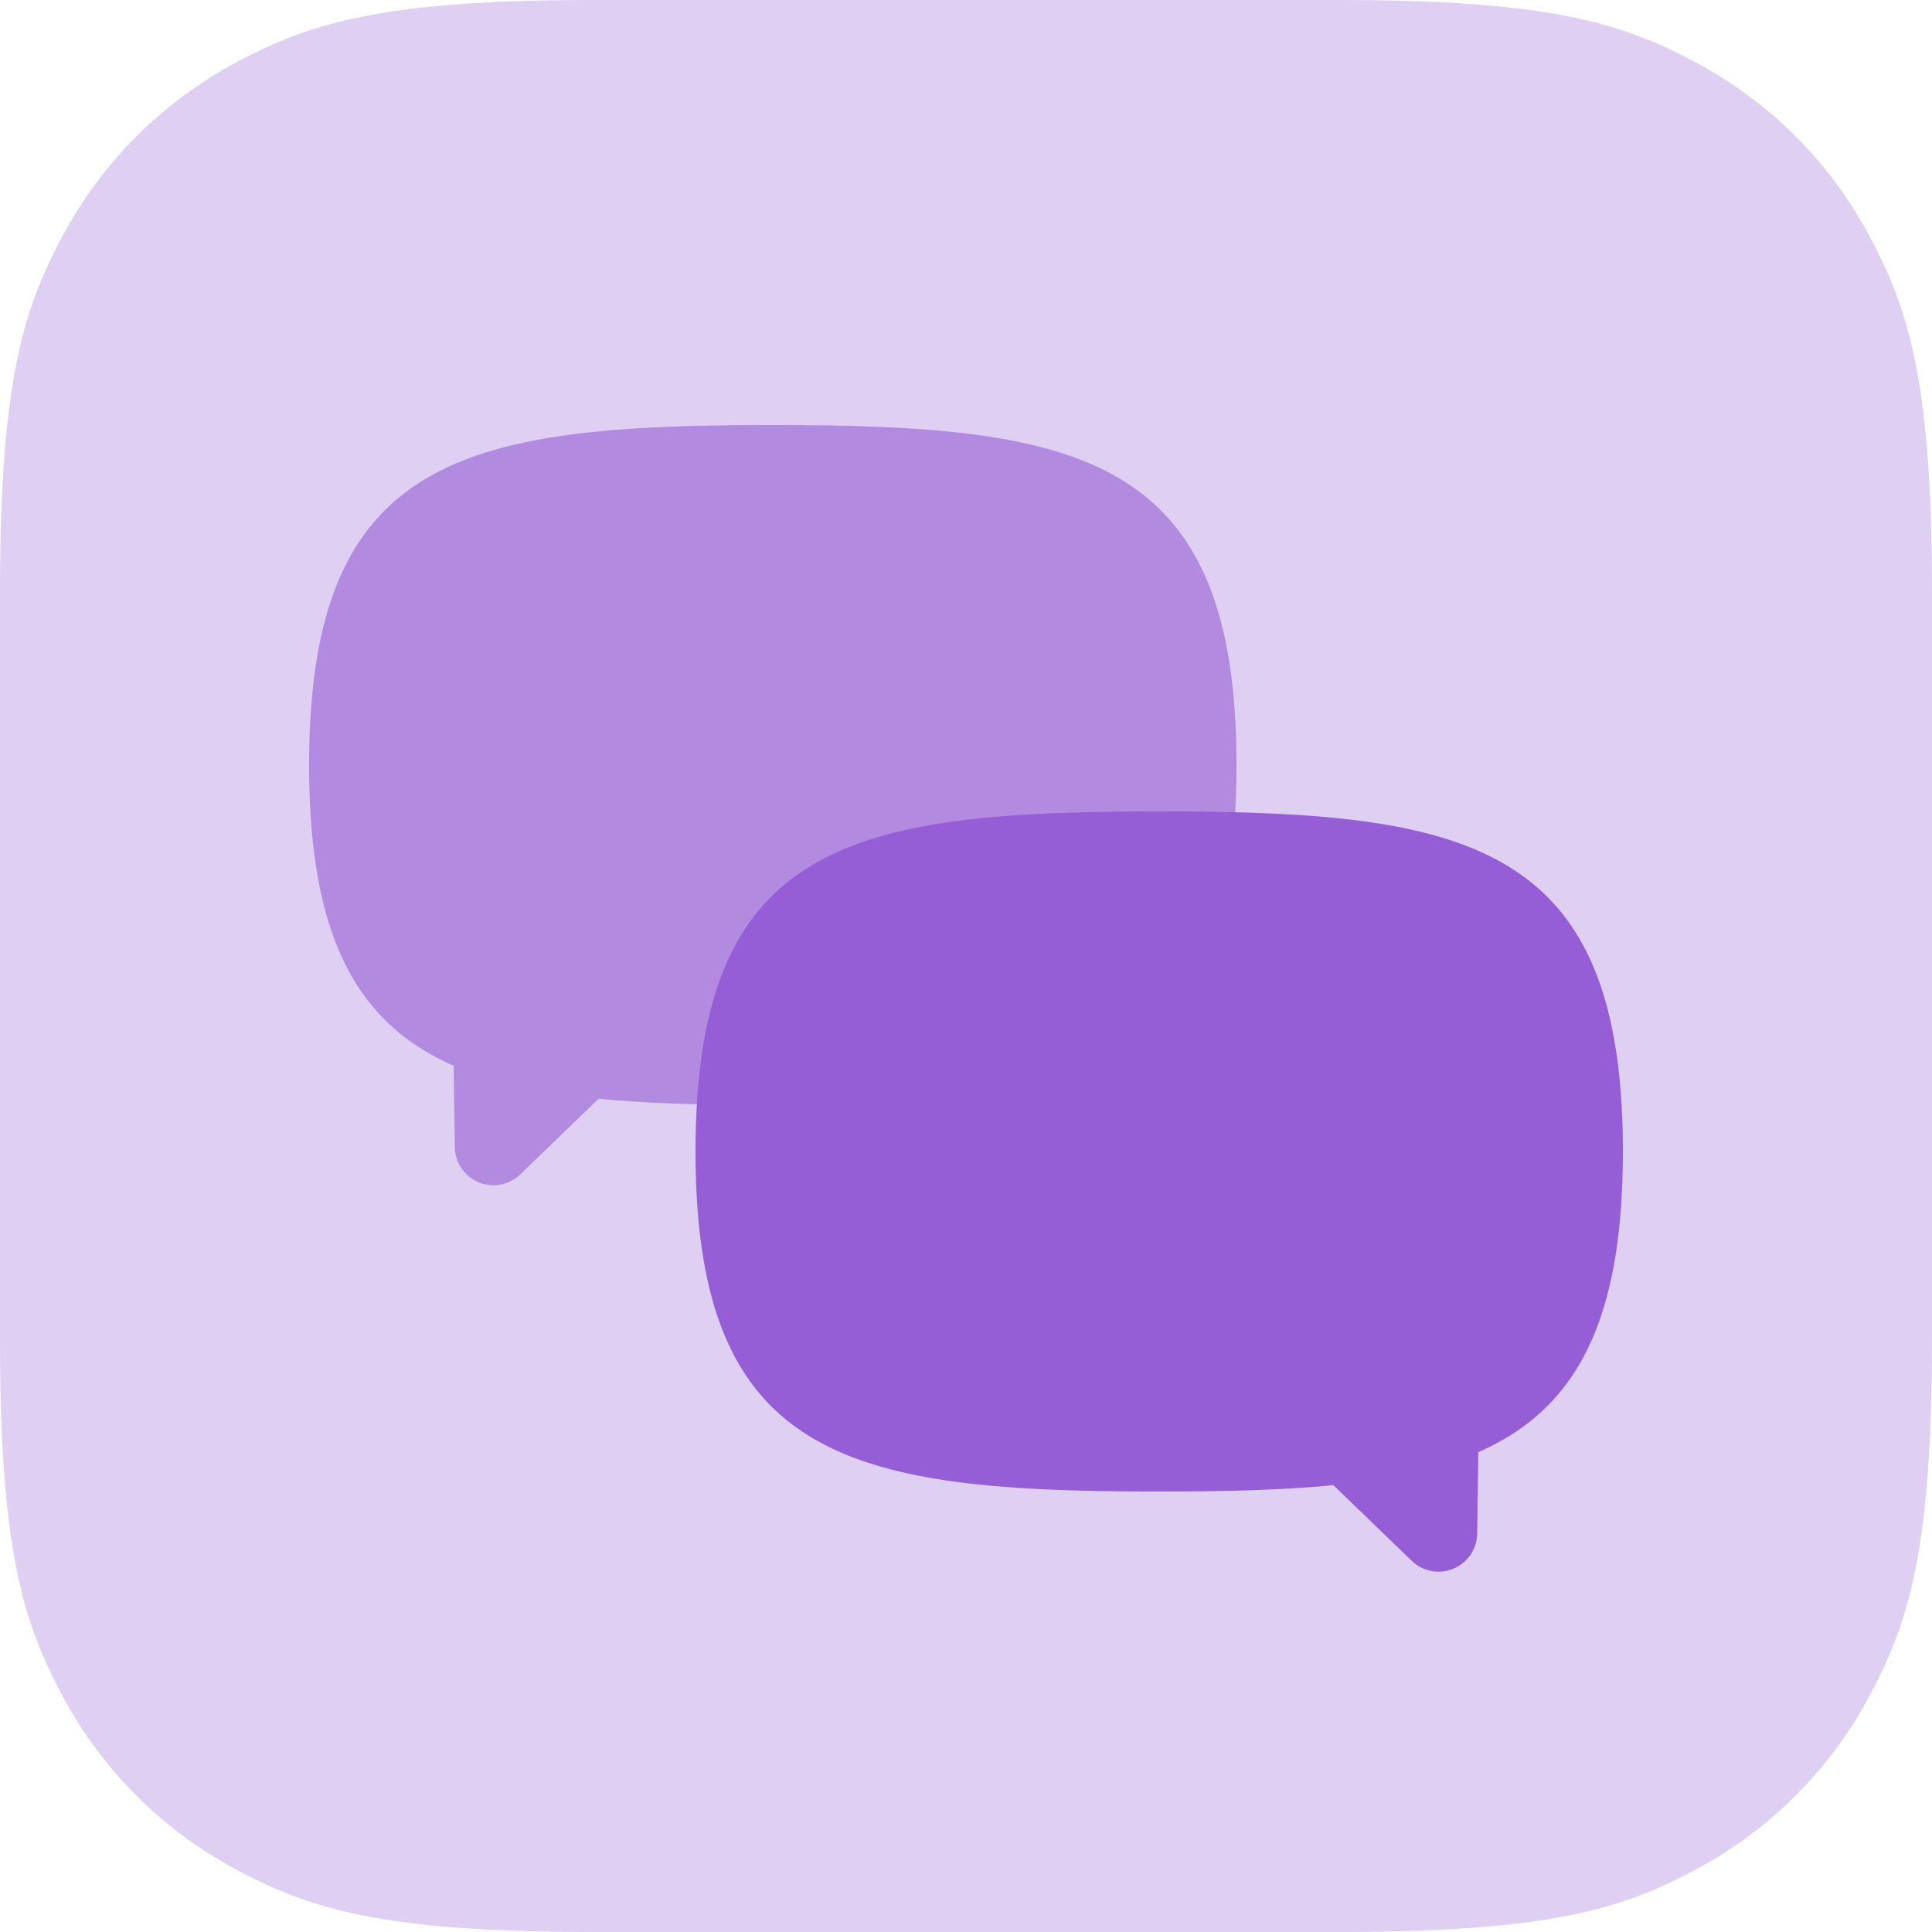
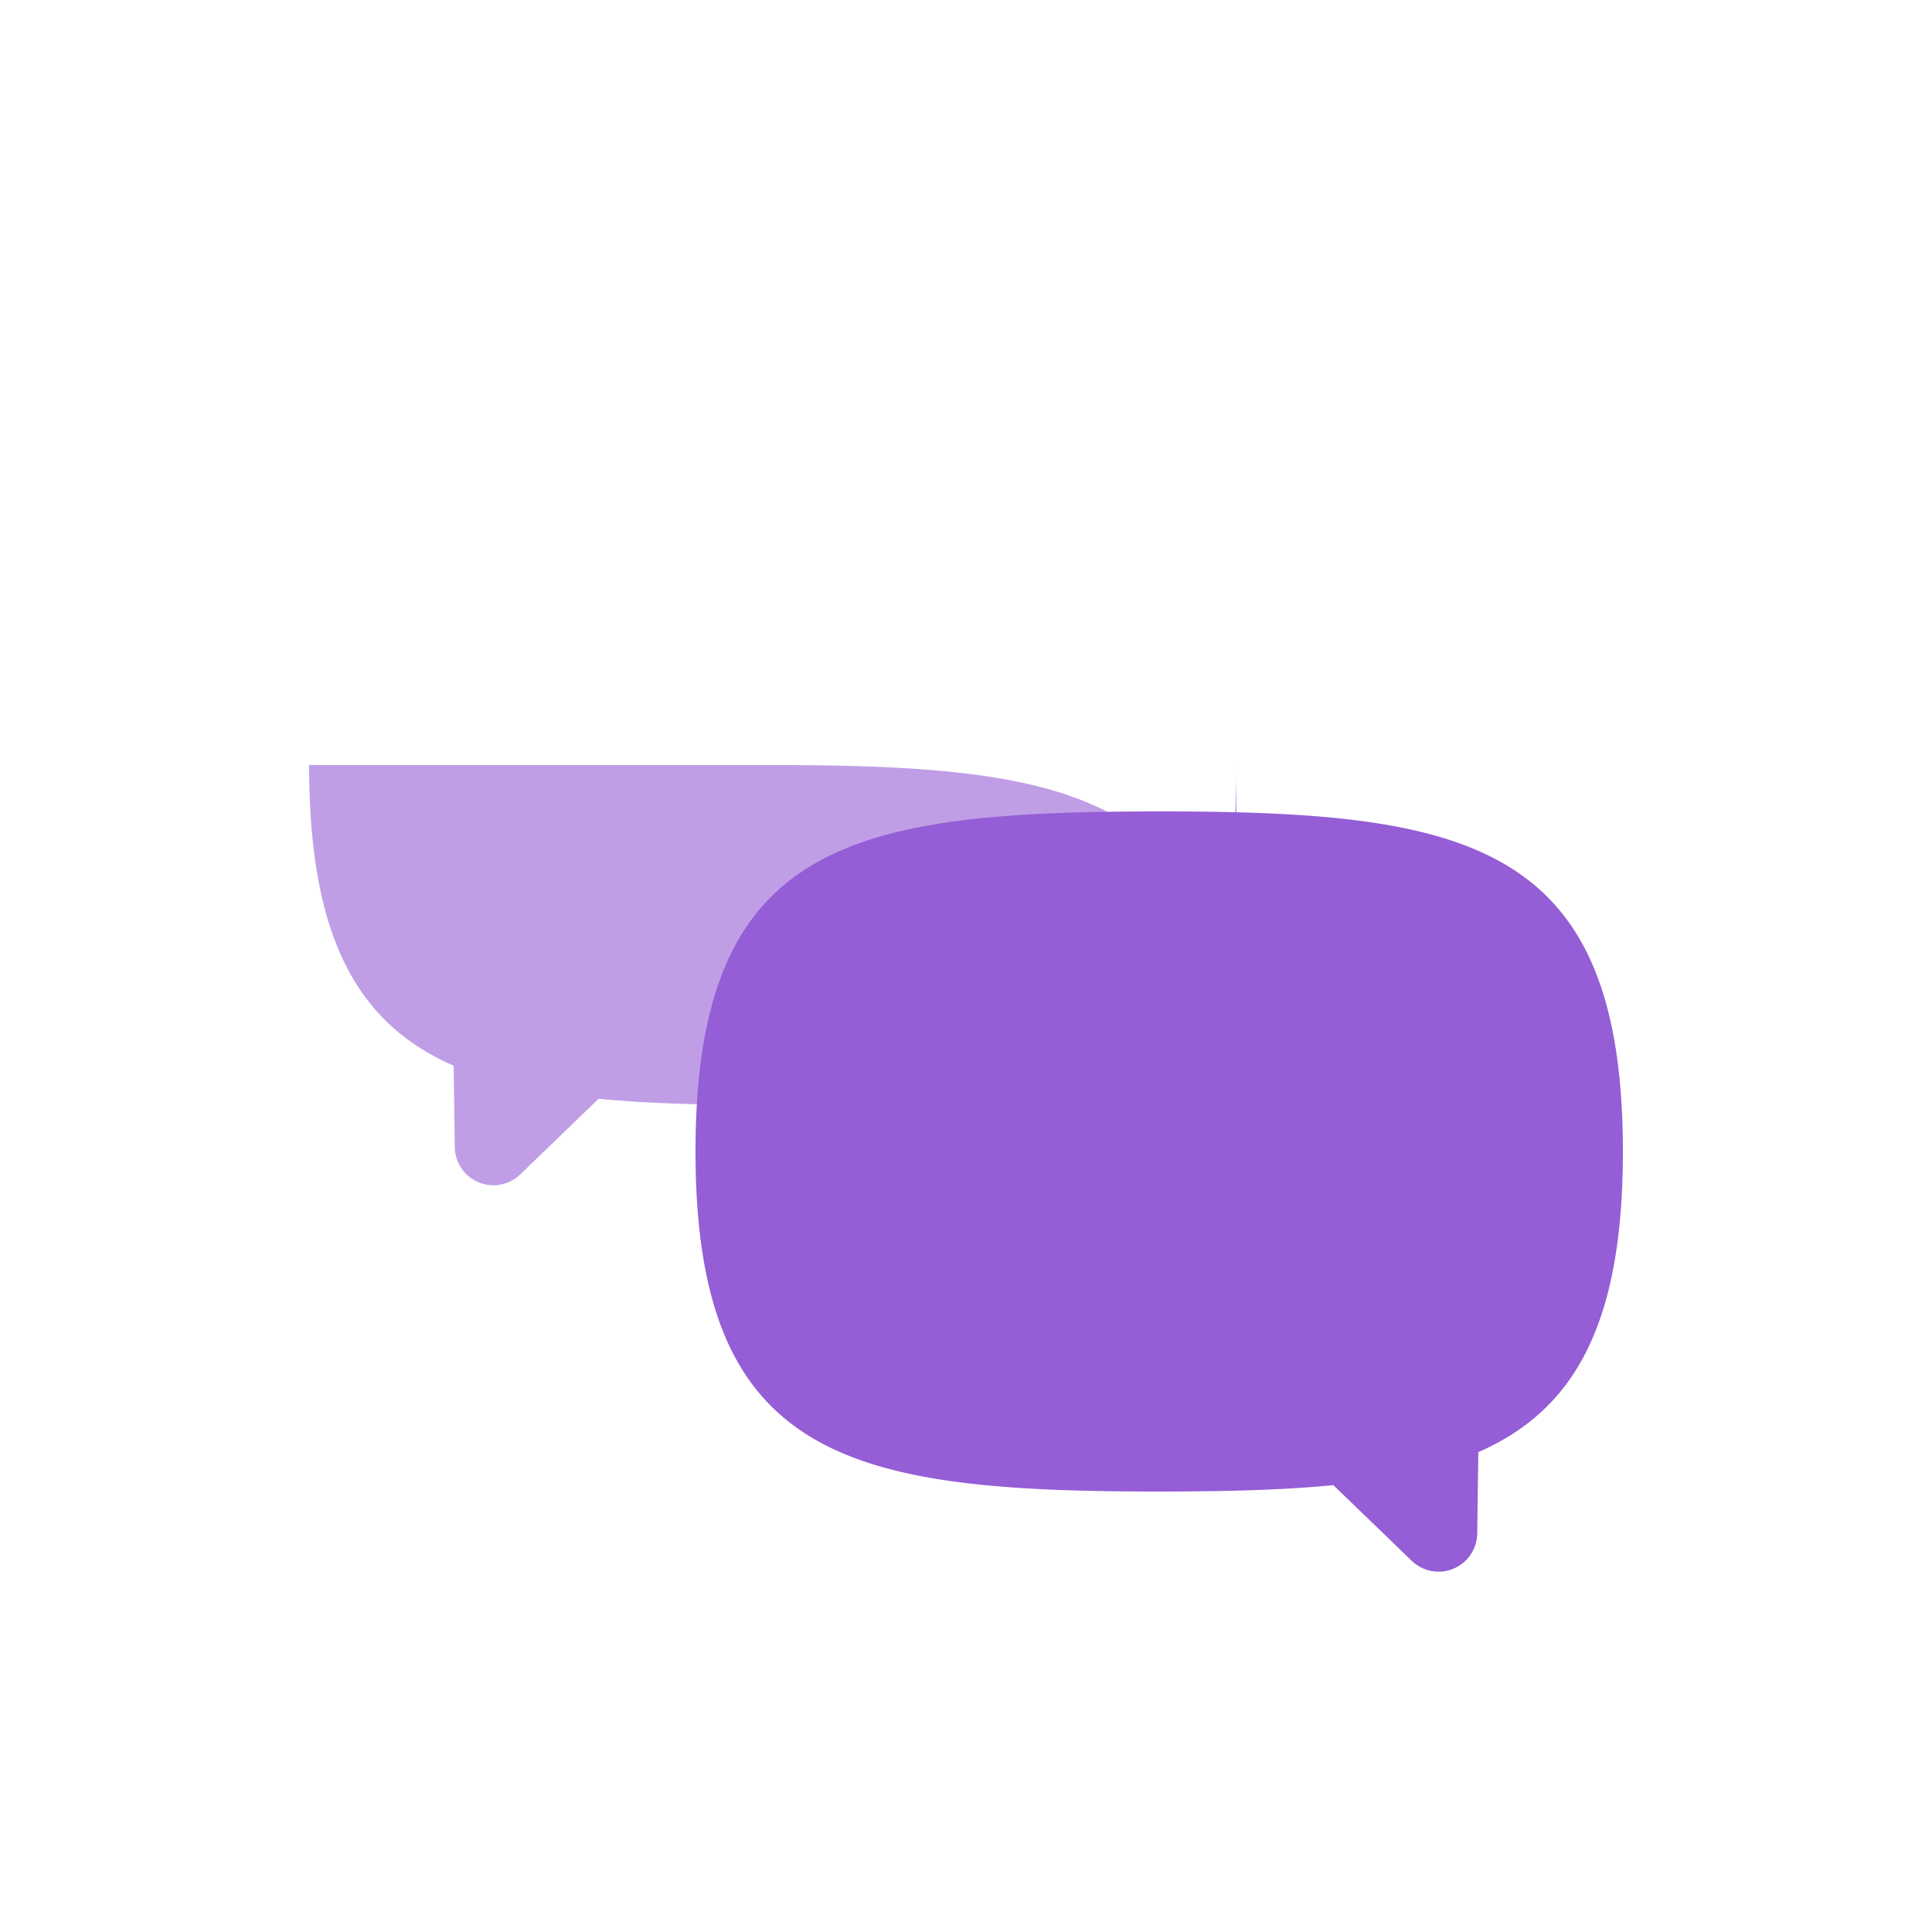
<svg xmlns="http://www.w3.org/2000/svg" height="50" viewBox="0 0 50 50" width="50">
  <g fill="#955DD6" fill-rule="evenodd">
-     <path d="M15.383 0h19.234c5.349 0 7.289.557 9.244 1.603a10.904 10.904 0 0 1 4.536 4.536C49.443 8.094 50 10.034 50 15.383v19.234c0 5.349-.557 7.289-1.603 9.244a10.904 10.904 0 0 1-4.536 4.536C41.906 49.443 39.966 50 34.617 50H15.383c-5.349 0-7.289-.557-9.244-1.603a10.904 10.904 0 0 1-4.536-4.536C.557 41.906 0 39.966 0 34.617V15.383c0-5.349.557-7.289 1.603-9.244a10.904 10.904 0 0 1 4.536-4.536C8.094.557 10.034 0 15.383 0z" opacity=".3" />
-     <path d="M32 19.8c0 7.89-3.891 8.777-11.673 8.8H20c-1.679 0-3.181-.035-4.507-.165l-2.03 1.96a1 1 0 0 1-1.693-.707l-.029-2.107C9.247 26.489 8 24.267 8 19.8c0-7.89 3.891-8.777 11.673-8.8H20c8 0 12 .8 12 8.8z" opacity=".6" />
+     <path d="M32 19.8c0 7.89-3.891 8.777-11.673 8.8H20c-1.679 0-3.181-.035-4.507-.165l-2.03 1.96a1 1 0 0 1-1.693-.707l-.029-2.107C9.247 26.489 8 24.267 8 19.8H20c8 0 12 .8 12 8.8z" opacity=".6" />
    <path d="M18 29.8c0 7.89 3.891 8.777 11.673 8.8H30c1.679 0 3.181-.035 4.507-.165l2.03 1.96a1 1 0 0 0 1.693-.707l.029-2.107C40.753 36.489 42 34.267 42 29.8c0-7.89-3.891-8.777-11.673-8.8H30c-8 0-12 .8-12 8.8z" />
  </g>
</svg>